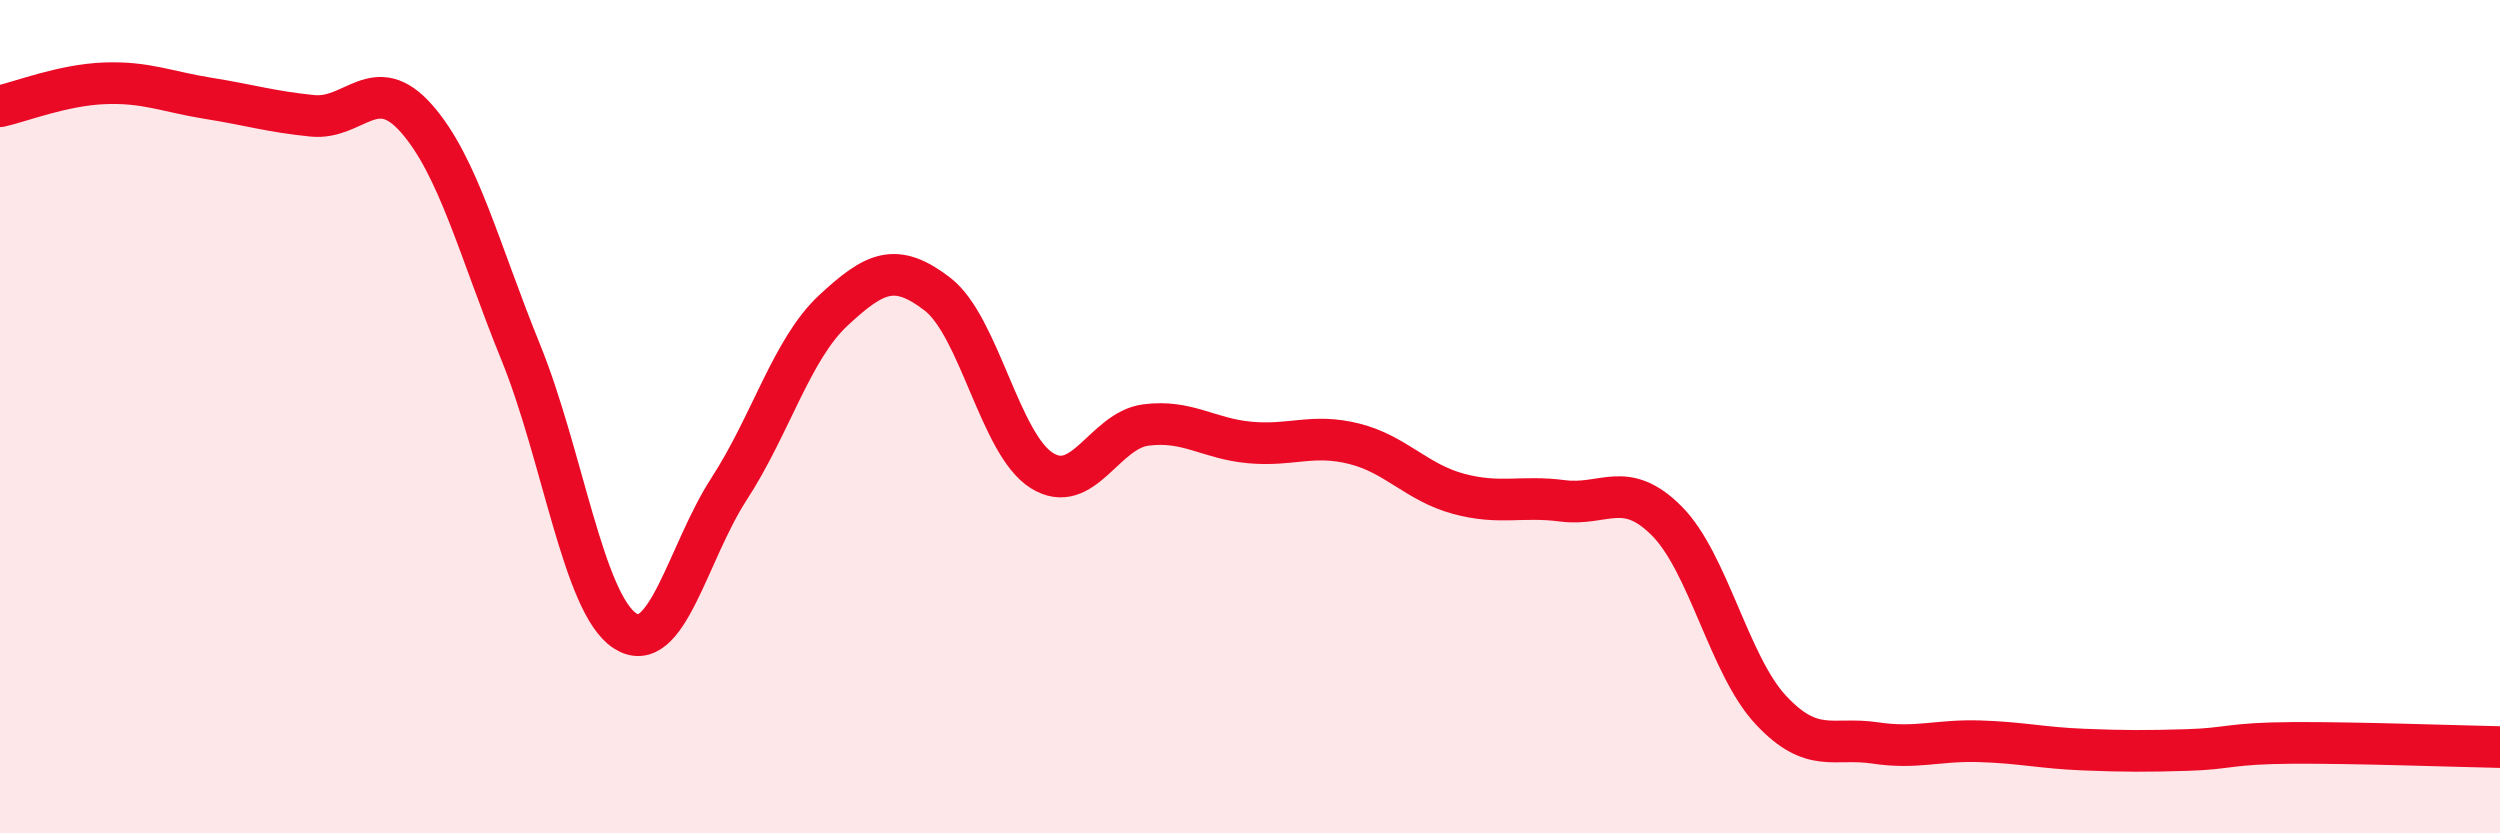
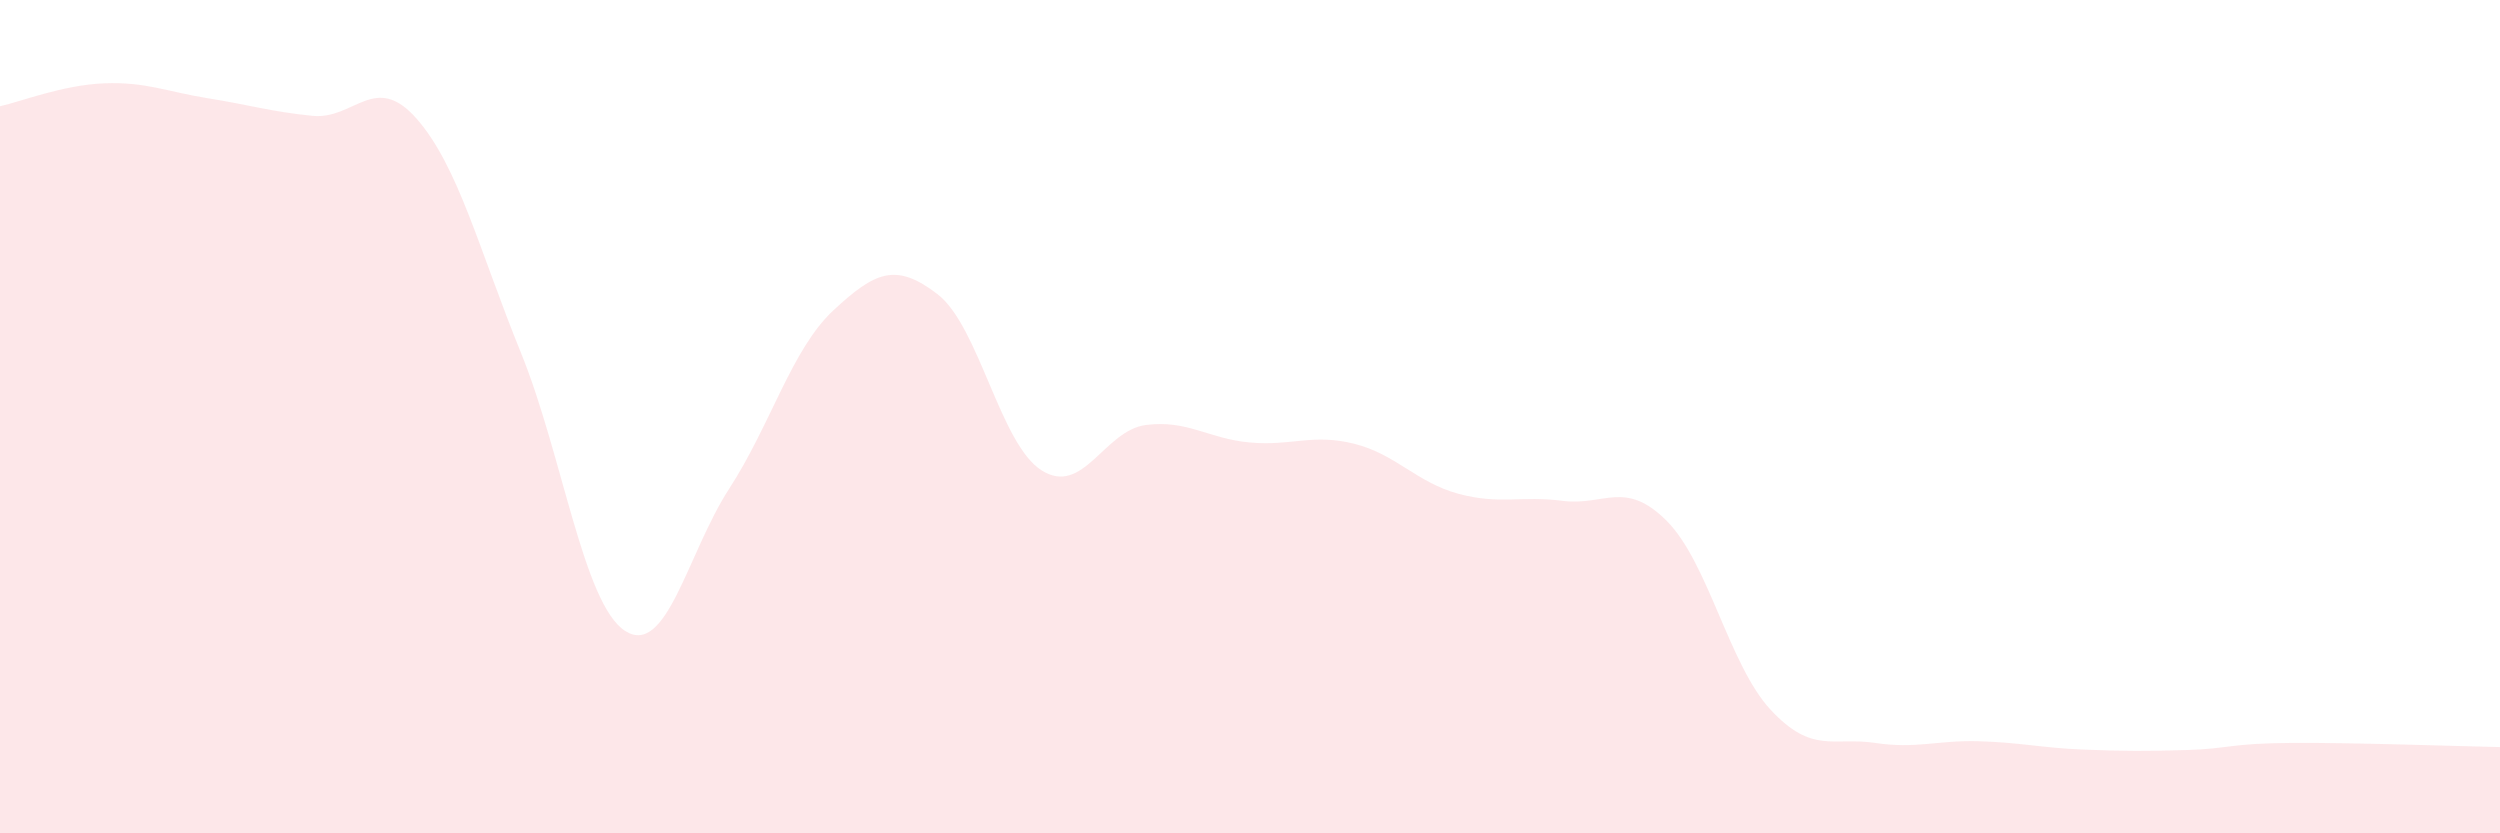
<svg xmlns="http://www.w3.org/2000/svg" width="60" height="20" viewBox="0 0 60 20">
  <path d="M 0,2.55 C 0.5,2.44 1.5,2.04 2.5,2 C 3.5,1.96 4,2.2 5,2.36 C 6,2.52 6.5,2.68 7.5,2.78 C 8.5,2.88 9,1.71 10,2.85 C 11,3.99 11.5,6 12.5,8.46 C 13.5,10.92 14,14.49 15,15.14 C 16,15.79 16.5,13.27 17.5,11.73 C 18.5,10.19 19,8.38 20,7.45 C 21,6.52 21.5,6.29 22.5,7.06 C 23.5,7.83 24,10.66 25,11.29 C 26,11.92 26.5,10.33 27.5,10.2 C 28.5,10.07 29,10.53 30,10.62 C 31,10.71 31.5,10.4 32.5,10.65 C 33.5,10.9 34,11.58 35,11.85 C 36,12.12 36.5,11.89 37.5,12.02 C 38.5,12.15 39,11.5 40,12.5 C 41,13.5 41.5,15.97 42.5,17.04 C 43.5,18.11 44,17.68 45,17.83 C 46,17.98 46.5,17.76 47.5,17.79 C 48.5,17.82 49,17.95 50,17.99 C 51,18.03 51.5,18.03 52.5,18 C 53.5,17.97 53.5,17.84 55,17.83 C 56.5,17.82 59,17.91 60,17.93L60 20L0 20Z" fill="#EB0A25" opacity="0.1" stroke-linecap="round" stroke-linejoin="round" />
-   <path d="M 0,2.55 C 0.5,2.44 1.5,2.04 2.5,2 C 3.5,1.96 4,2.2 5,2.36 C 6,2.52 6.5,2.68 7.5,2.78 C 8.5,2.88 9,1.71 10,2.85 C 11,3.99 11.5,6 12.5,8.46 C 13.5,10.92 14,14.49 15,15.14 C 16,15.79 16.5,13.27 17.5,11.73 C 18.5,10.19 19,8.38 20,7.45 C 21,6.52 21.5,6.29 22.5,7.06 C 23.5,7.83 24,10.66 25,11.29 C 26,11.92 26.5,10.33 27.5,10.2 C 28.5,10.07 29,10.53 30,10.62 C 31,10.71 31.5,10.4 32.5,10.65 C 33.5,10.9 34,11.58 35,11.85 C 36,12.12 36.5,11.89 37.5,12.02 C 38.5,12.15 39,11.5 40,12.5 C 41,13.5 41.5,15.97 42.5,17.04 C 43.5,18.11 44,17.68 45,17.83 C 46,17.98 46.5,17.76 47.5,17.79 C 48.5,17.82 49,17.95 50,17.99 C 51,18.03 51.5,18.03 52.5,18 C 53.5,17.97 53.5,17.84 55,17.83 C 56.5,17.82 59,17.91 60,17.93" stroke="#EB0A25" stroke-width="1" fill="none" stroke-linecap="round" stroke-linejoin="round" />
</svg>